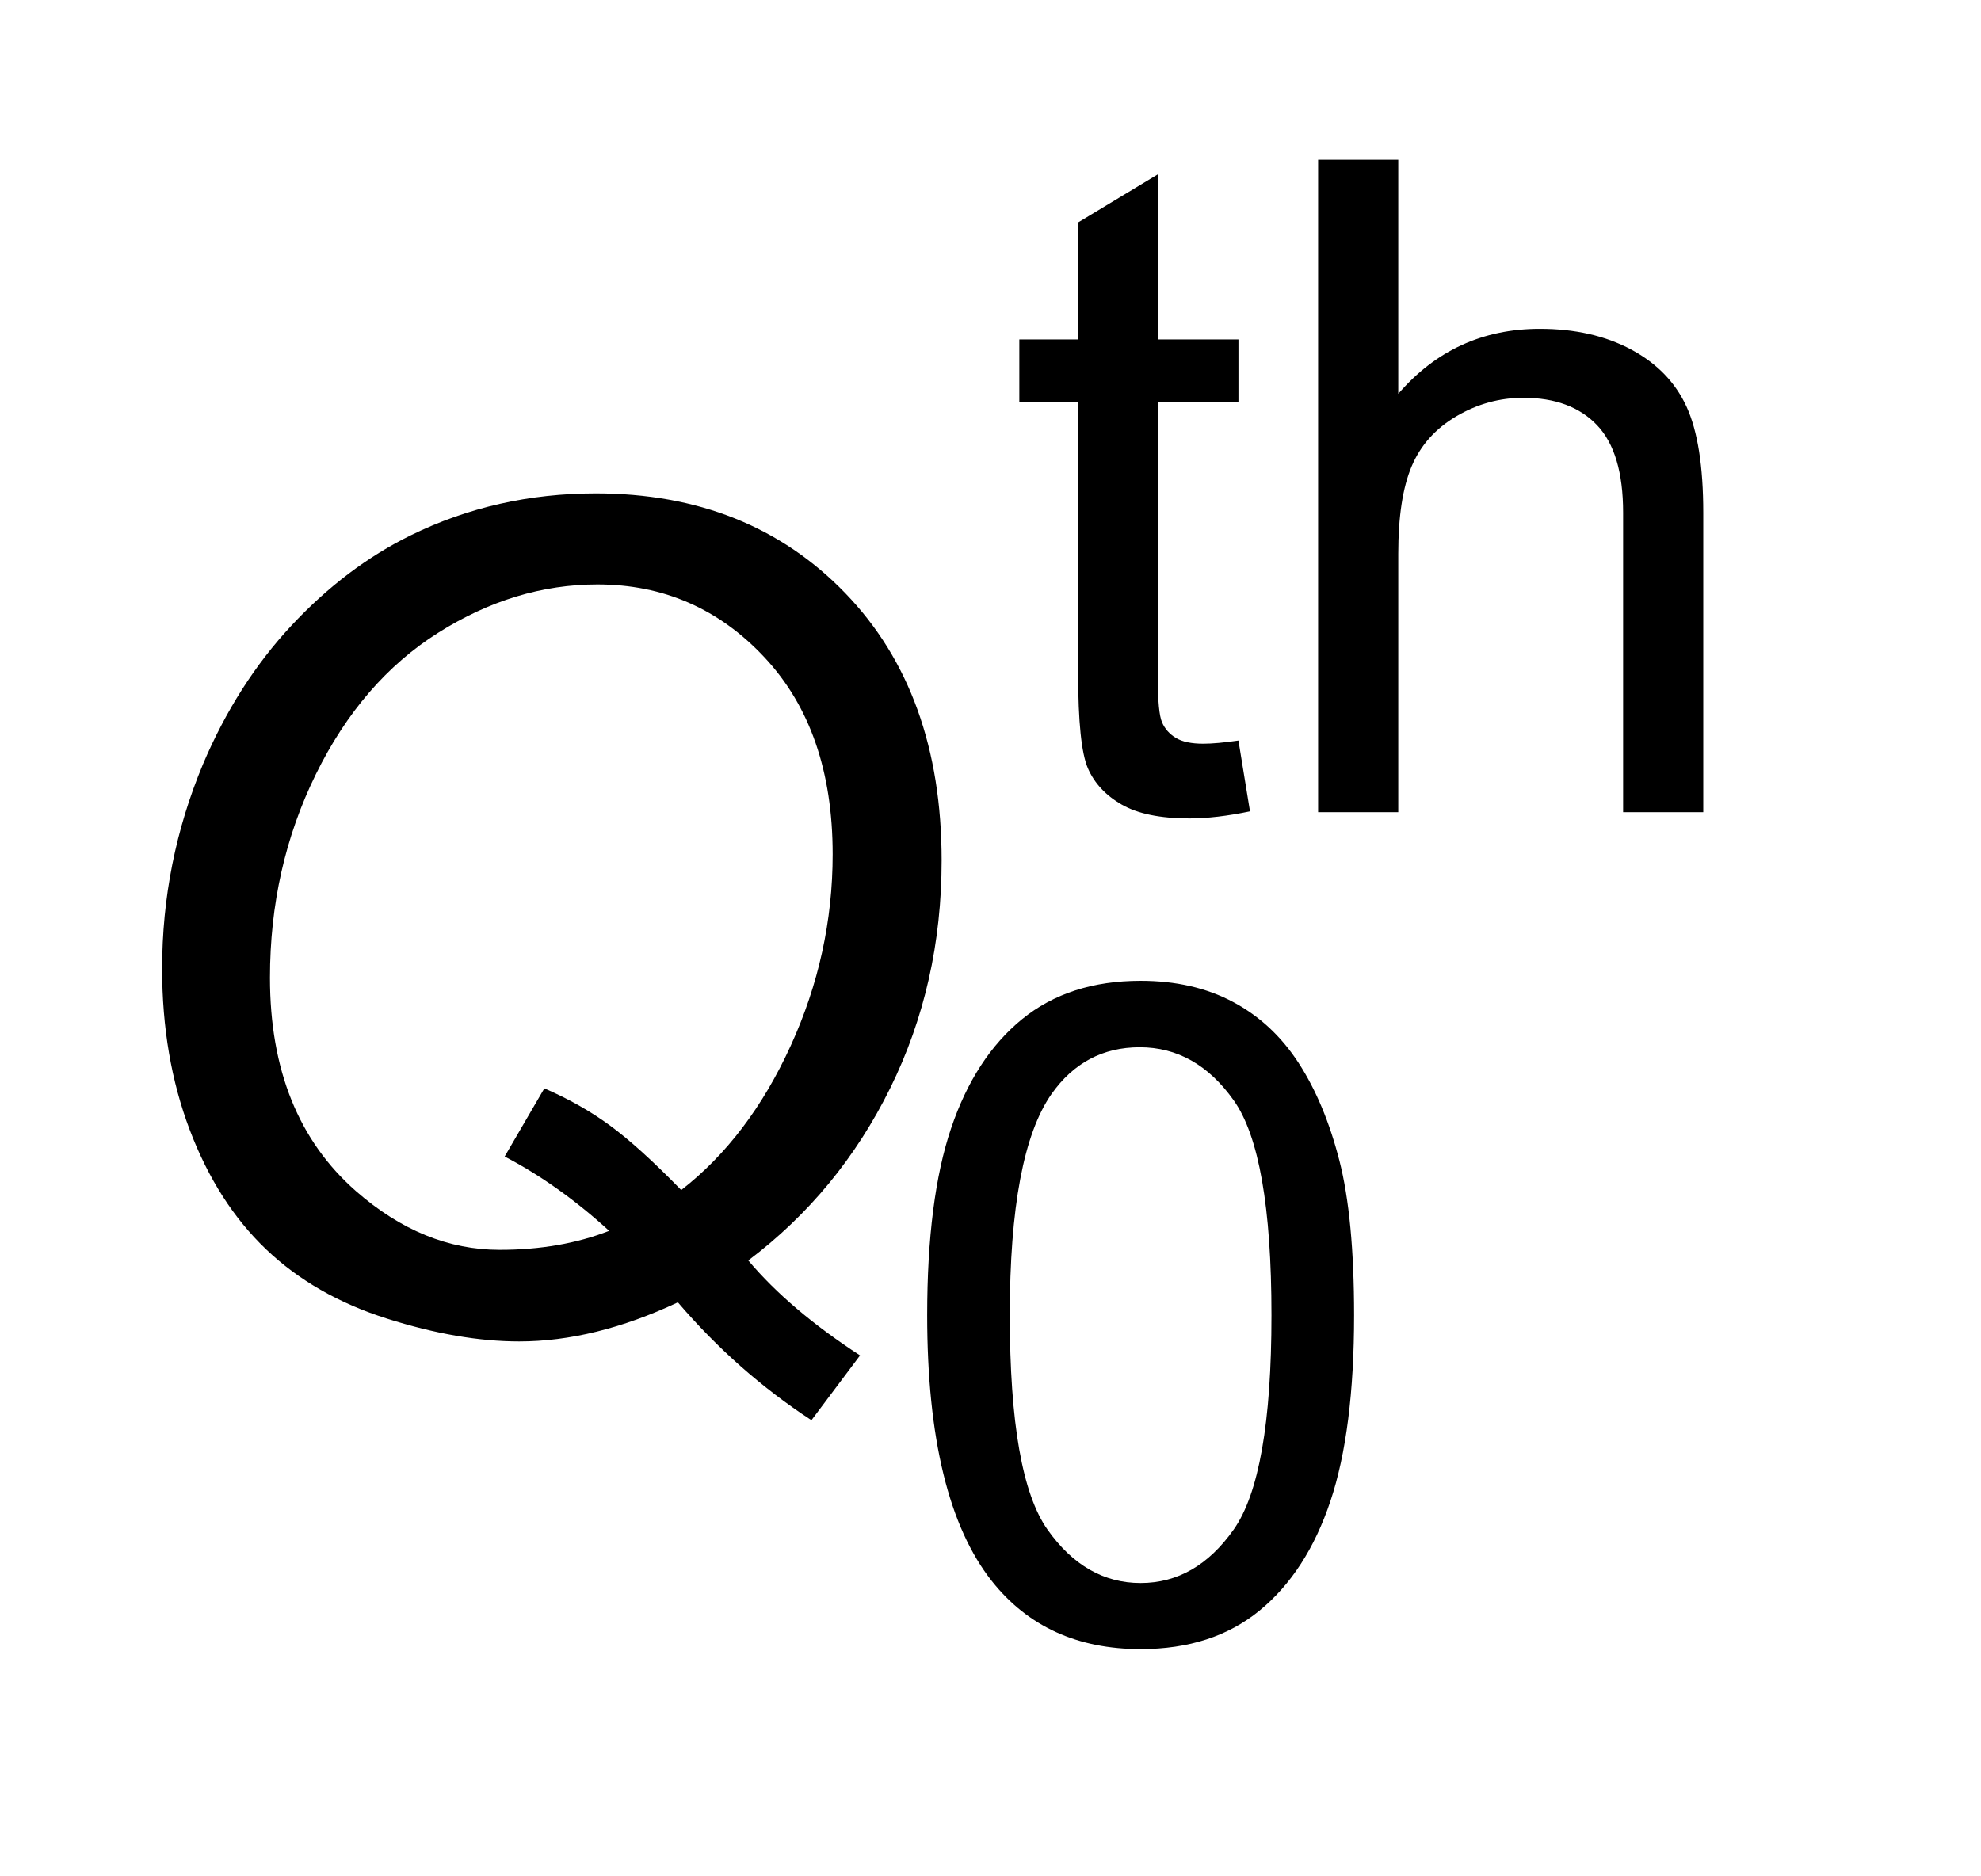
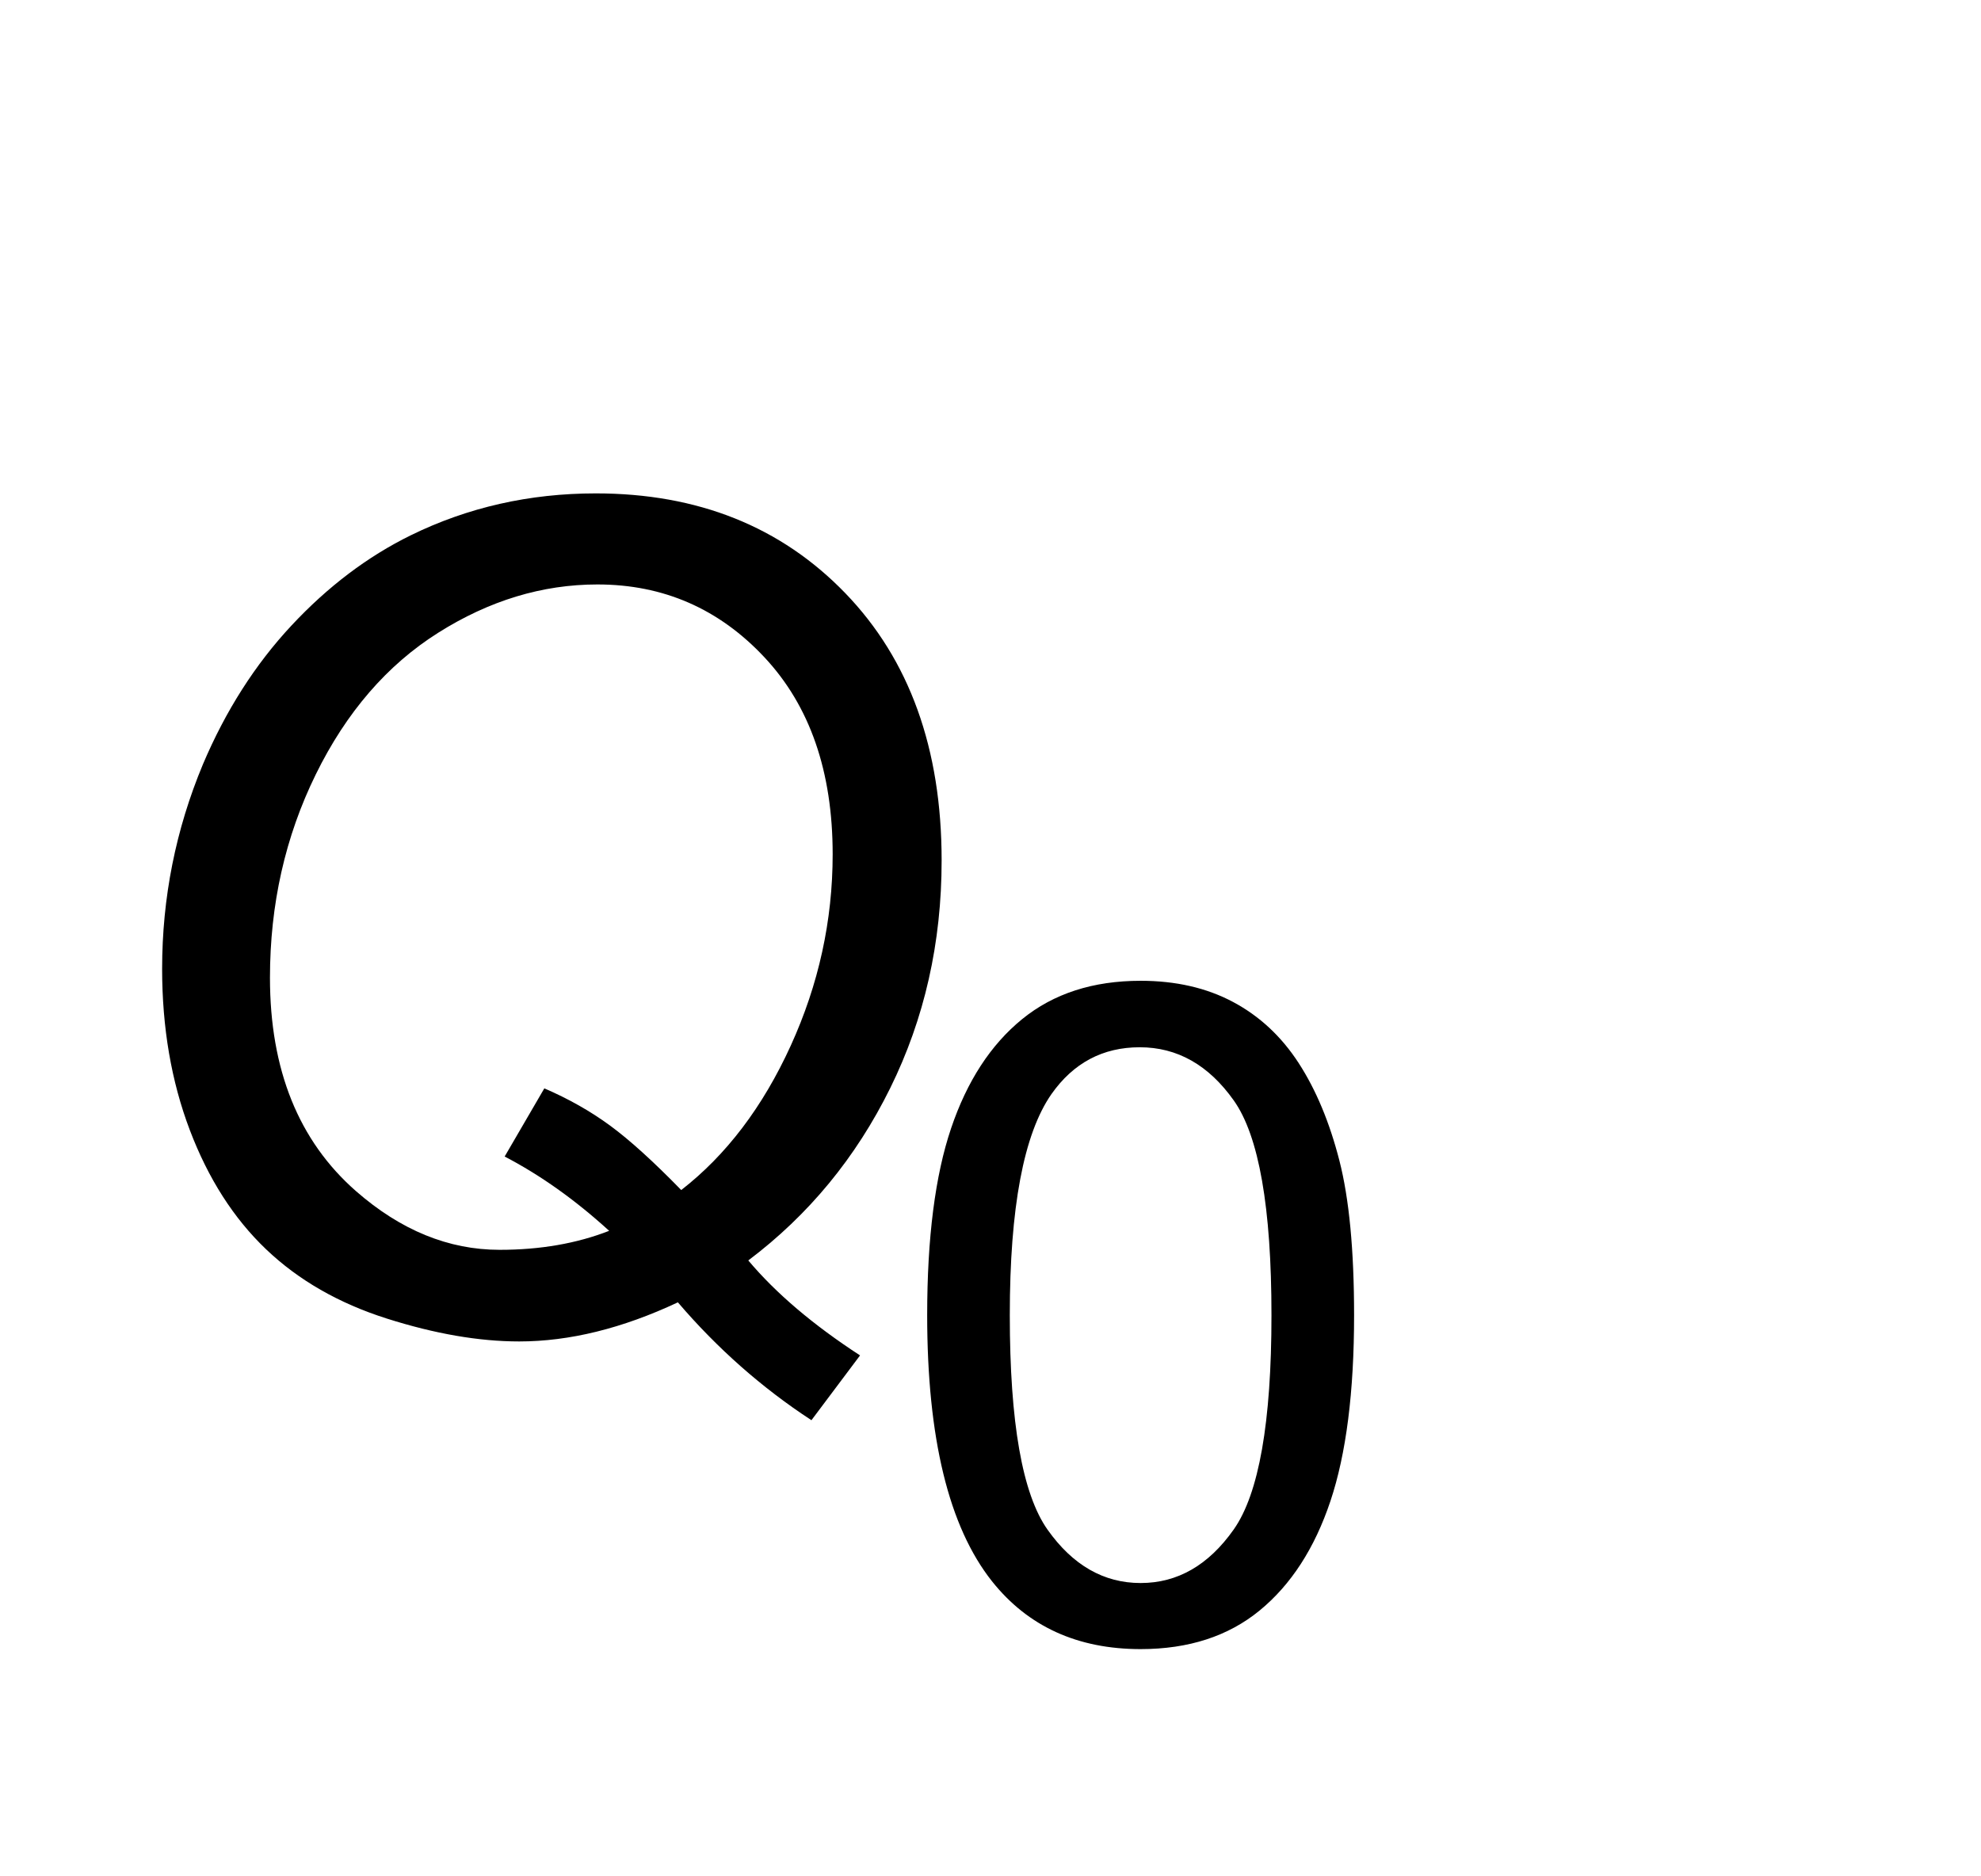
<svg xmlns="http://www.w3.org/2000/svg" stroke-dasharray="none" shape-rendering="auto" font-family="'Dialog'" text-rendering="auto" width="19" fill-opacity="1" color-interpolation="auto" color-rendering="auto" preserveAspectRatio="xMidYMid meet" font-size="12px" viewBox="0 0 19 18" fill="black" stroke="black" image-rendering="auto" stroke-miterlimit="10" stroke-linecap="square" stroke-linejoin="miter" font-style="normal" stroke-width="1" height="18" stroke-dashoffset="0" font-weight="normal" stroke-opacity="1">
  <defs id="genericDefs" />
  <g>
    <defs id="defs1">
      <clipPath clipPathUnits="userSpaceOnUse" id="clipPath1">
        <path d="M0.993 1.876 L12.469 1.876 L12.469 12.994 L0.993 12.994 L0.993 1.876 Z" />
      </clipPath>
      <clipPath clipPathUnits="userSpaceOnUse" id="clipPath2">
        <path d="M31.723 59.926 L31.723 415.136 L398.355 415.136 L398.355 59.926 Z" />
      </clipPath>
    </defs>
    <g transform="scale(1.576,1.576) translate(-0.993,-1.876) matrix(0.031,0,0,0.031,0,0)">
-       <path d="M275.156 205.922 L277.422 219.828 Q270.781 221.219 265.531 221.219 Q256.969 221.219 252.25 218.508 Q247.531 215.797 245.609 211.391 Q243.688 206.984 243.688 192.812 L243.688 139.422 L232.141 139.422 L232.141 127.172 L243.688 127.172 L243.688 104.188 L259.328 94.75 L259.328 127.172 L275.156 127.172 L275.156 139.422 L259.328 139.422 L259.328 193.688 Q259.328 200.422 260.156 202.344 Q260.984 204.266 262.867 205.406 Q264.75 206.547 268.25 206.547 Q270.859 206.547 275.156 205.922 ZM290.797 220 L290.797 91.875 L306.531 91.875 L306.531 137.844 Q317.547 125.078 334.328 125.078 Q344.641 125.078 352.242 129.141 Q359.844 133.203 363.125 140.375 Q366.406 147.547 366.406 161.172 L366.406 220 L350.672 220 L350.672 161.172 Q350.672 149.375 345.555 144 Q340.438 138.625 331.094 138.625 Q324.094 138.625 317.938 142.25 Q311.781 145.875 309.156 152.086 Q306.531 158.297 306.531 169.219 L306.531 220 L290.797 220 Z" stroke="none" clip-path="url(#clipPath2)" />
-     </g>
+       </g>
    <g transform="matrix(0.049,0,0,0.049,-1.565,-2.956)">
      <path d="M213.422 317.812 Q213.422 295.078 218.102 281.227 Q222.781 267.375 232 259.859 Q241.219 252.344 255.203 252.344 Q265.516 252.344 273.297 256.492 Q281.078 260.641 286.148 268.469 Q291.219 276.297 294.102 287.523 Q296.984 298.75 296.984 317.812 Q296.984 340.359 292.352 354.211 Q287.719 368.062 278.5 375.625 Q269.281 383.188 255.203 383.188 Q236.672 383.188 226.109 369.906 Q213.422 353.906 213.422 317.812 ZM229.594 317.812 Q229.594 349.359 236.984 359.805 Q244.375 370.25 255.203 370.25 Q266.047 370.25 273.43 359.758 Q280.812 349.266 280.812 317.812 Q280.812 286.172 273.43 275.766 Q266.047 265.359 255.031 265.359 Q244.188 265.359 237.734 274.547 Q229.594 286.25 229.594 317.812 Z" stroke="none" clip-path="url(#clipPath2)" />
    </g>
    <g transform="matrix(0.049,0,0,0.049,-1.565,-2.956)">
      <path d="M178.406 307.094 Q186.5 316.719 200.281 325.688 L190.766 338.375 Q176.219 328.859 164.625 315.297 Q148.328 322.953 133.562 322.953 Q121.75 322.953 107.641 318.469 Q93.531 313.984 84.016 304.906 Q74.5 295.828 69.086 281.555 Q63.672 267.281 63.672 250 Q63.672 229.109 71.656 209.969 Q78.328 194.219 88.992 182.789 Q99.656 171.359 112.344 165.125 Q129.078 156.922 148.547 156.922 Q178.516 156.922 197.383 176.445 Q216.25 195.969 216.25 228.781 Q216.25 252.953 206.188 273.352 Q196.125 293.75 178.406 307.094 ZM165.281 293.312 Q178.516 283.031 186.719 265.039 Q194.922 247.047 194.922 227.578 Q194.922 203.297 181.578 189.023 Q168.234 174.75 148.875 174.75 Q132.688 174.75 117.703 184.211 Q102.719 193.672 93.75 211.938 Q84.781 230.203 84.781 251.75 Q84.781 278.766 101.625 293.531 Q114.75 305.016 129.734 305.016 Q141.656 305.016 151.172 301.297 Q141.219 292.219 130.719 286.75 L138.484 273.406 Q145.594 276.469 151.336 280.68 Q157.078 284.891 165.281 293.312 Z" stroke="none" clip-path="url(#clipPath2)" />
    </g>
  </g>
</svg>